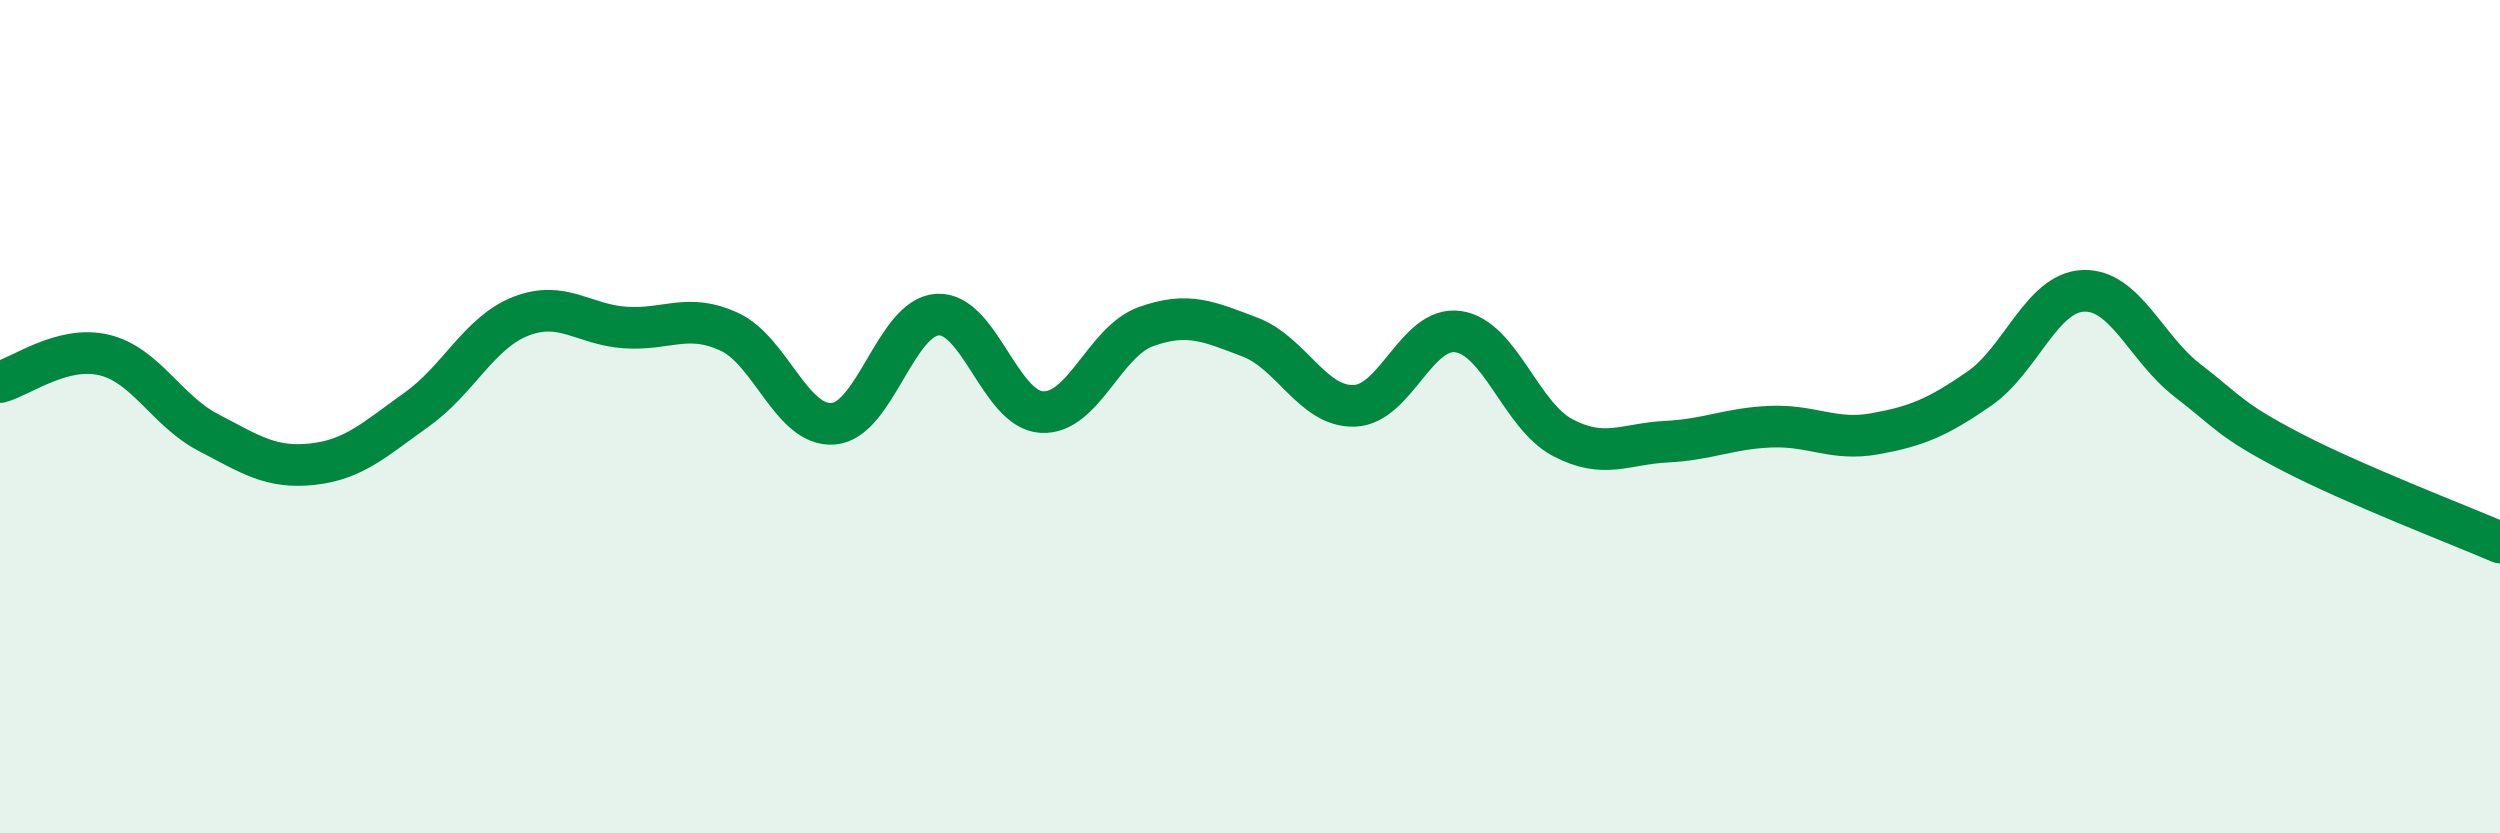
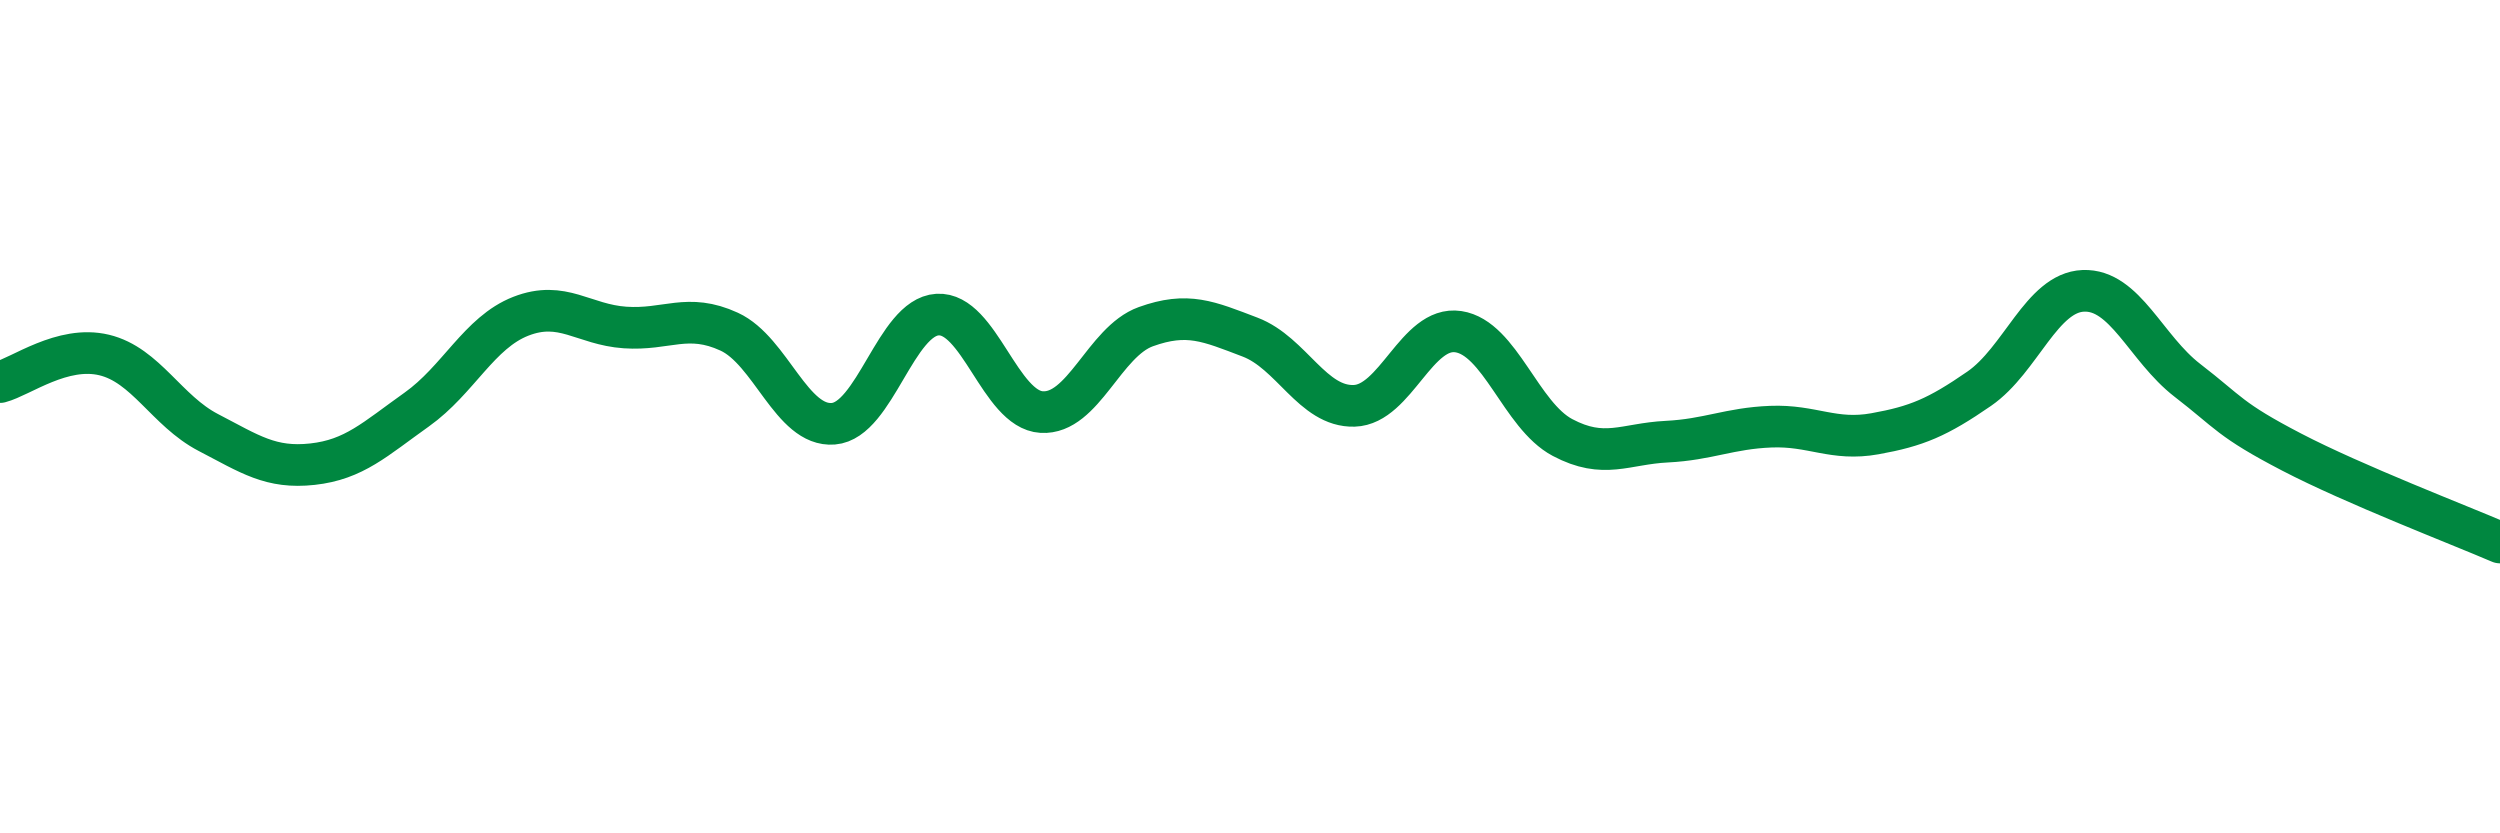
<svg xmlns="http://www.w3.org/2000/svg" width="60" height="20" viewBox="0 0 60 20">
-   <path d="M 0,9.17 C 0.5,9.04 1.5,8.28 2.5,8.52 C 3.5,8.76 4,9.86 5,10.38 C 6,10.9 6.5,11.25 7.5,11.14 C 8.5,11.03 9,10.54 10,9.83 C 11,9.12 11.5,7.98 12.5,7.59 C 13.5,7.2 14,7.79 15,7.86 C 16,7.93 16.5,7.5 17.5,7.96 C 18.5,8.42 19,10.25 20,10.17 C 21,10.09 21.5,7.61 22.5,7.55 C 23.5,7.49 24,9.83 25,9.89 C 26,9.95 26.5,8.2 27.5,7.84 C 28.5,7.48 29,7.71 30,8.09 C 31,8.47 31.5,9.77 32.5,9.74 C 33.5,9.71 34,7.81 35,7.96 C 36,8.11 36.5,9.97 37.5,10.5 C 38.5,11.03 39,10.65 40,10.6 C 41,10.55 41.5,10.28 42.5,10.24 C 43.5,10.2 44,10.59 45,10.41 C 46,10.23 46.5,10.02 47.5,9.33 C 48.5,8.64 49,7.02 50,6.98 C 51,6.94 51.5,8.36 52.5,9.13 C 53.5,9.9 53.5,10.07 55,10.85 C 56.5,11.63 59,12.59 60,13.02L60 20L0 20Z" fill="#008740" opacity="0.1" stroke-linecap="round" stroke-linejoin="round" />
  <path d="M 0,9.17 C 0.5,9.04 1.5,8.28 2.5,8.52 C 3.5,8.76 4,9.86 5,10.38 C 6,10.9 6.5,11.25 7.5,11.14 C 8.5,11.03 9,10.54 10,9.83 C 11,9.12 11.5,7.98 12.5,7.59 C 13.5,7.2 14,7.79 15,7.86 C 16,7.93 16.5,7.5 17.5,7.96 C 18.5,8.42 19,10.25 20,10.17 C 21,10.09 21.5,7.61 22.5,7.55 C 23.5,7.49 24,9.83 25,9.89 C 26,9.95 26.5,8.2 27.5,7.84 C 28.5,7.48 29,7.71 30,8.09 C 31,8.47 31.5,9.77 32.5,9.74 C 33.5,9.71 34,7.81 35,7.96 C 36,8.11 36.5,9.97 37.5,10.5 C 38.5,11.03 39,10.65 40,10.6 C 41,10.55 41.5,10.28 42.5,10.24 C 43.5,10.2 44,10.59 45,10.41 C 46,10.23 46.5,10.02 47.5,9.33 C 48.5,8.64 49,7.02 50,6.98 C 51,6.94 51.5,8.36 52.5,9.13 C 53.5,9.9 53.5,10.07 55,10.85 C 56.5,11.63 59,12.59 60,13.02" stroke="#008740" stroke-width="1" fill="none" stroke-linecap="round" stroke-linejoin="round" />
</svg>